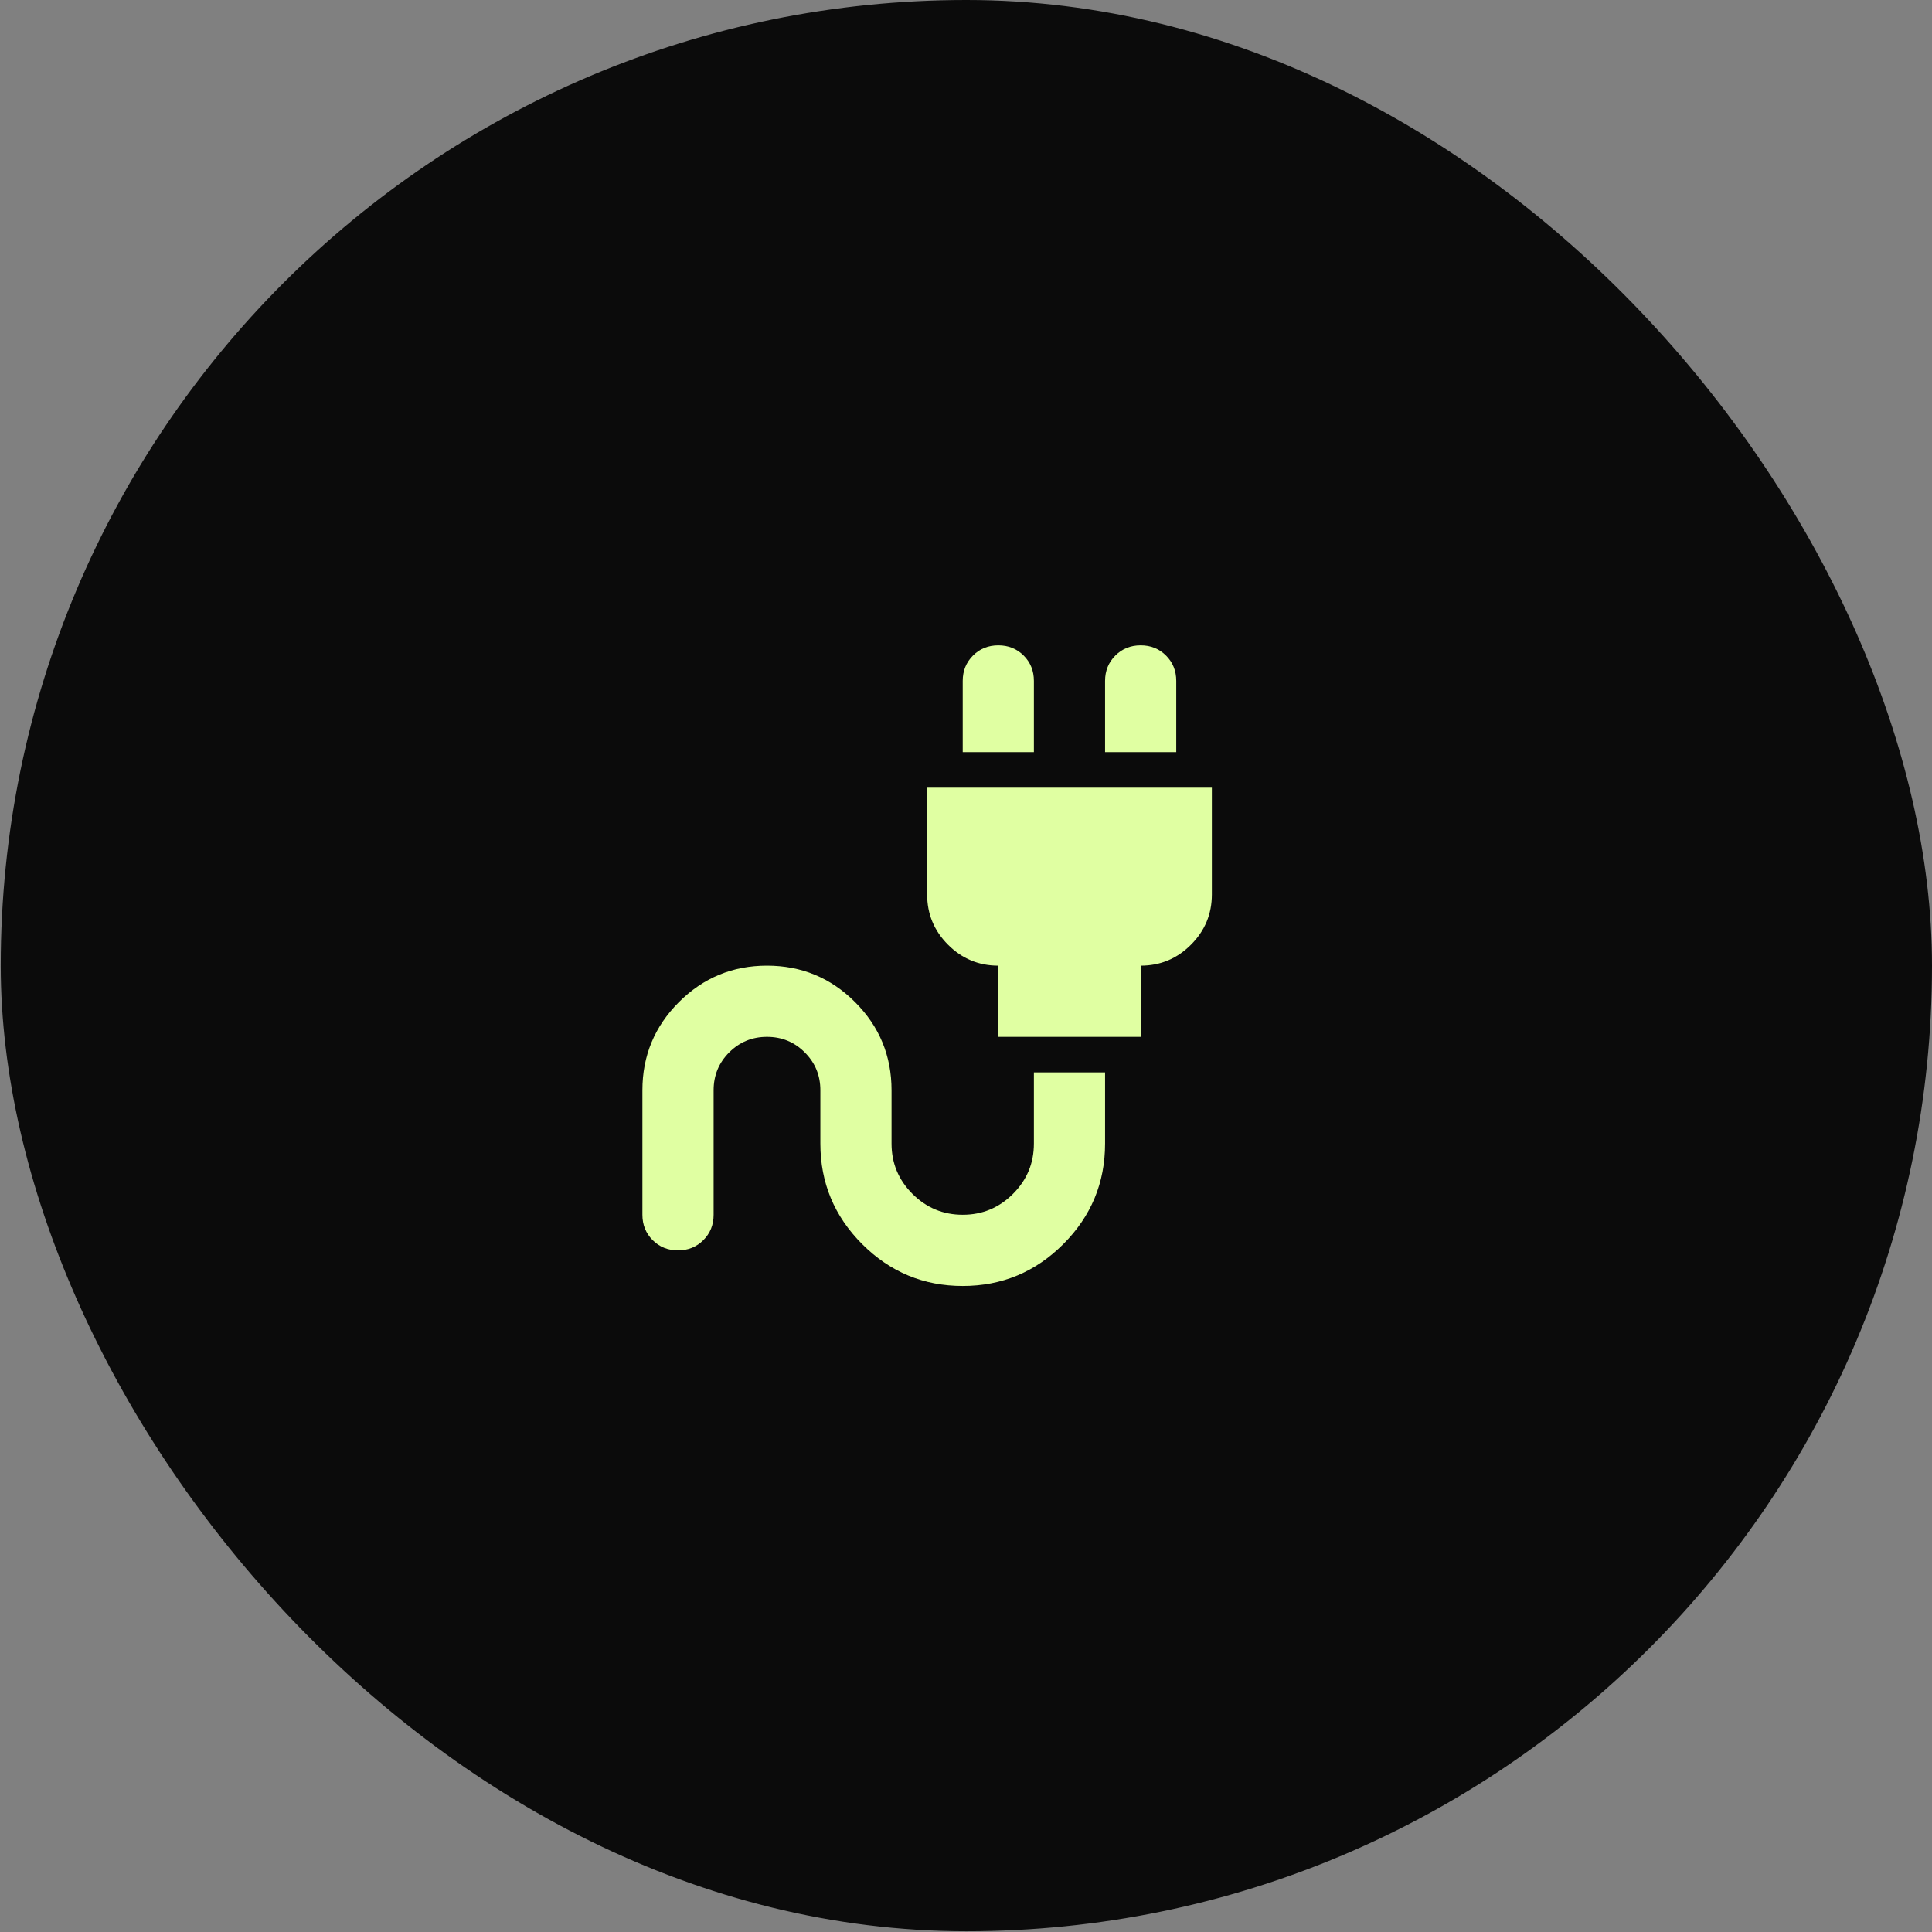
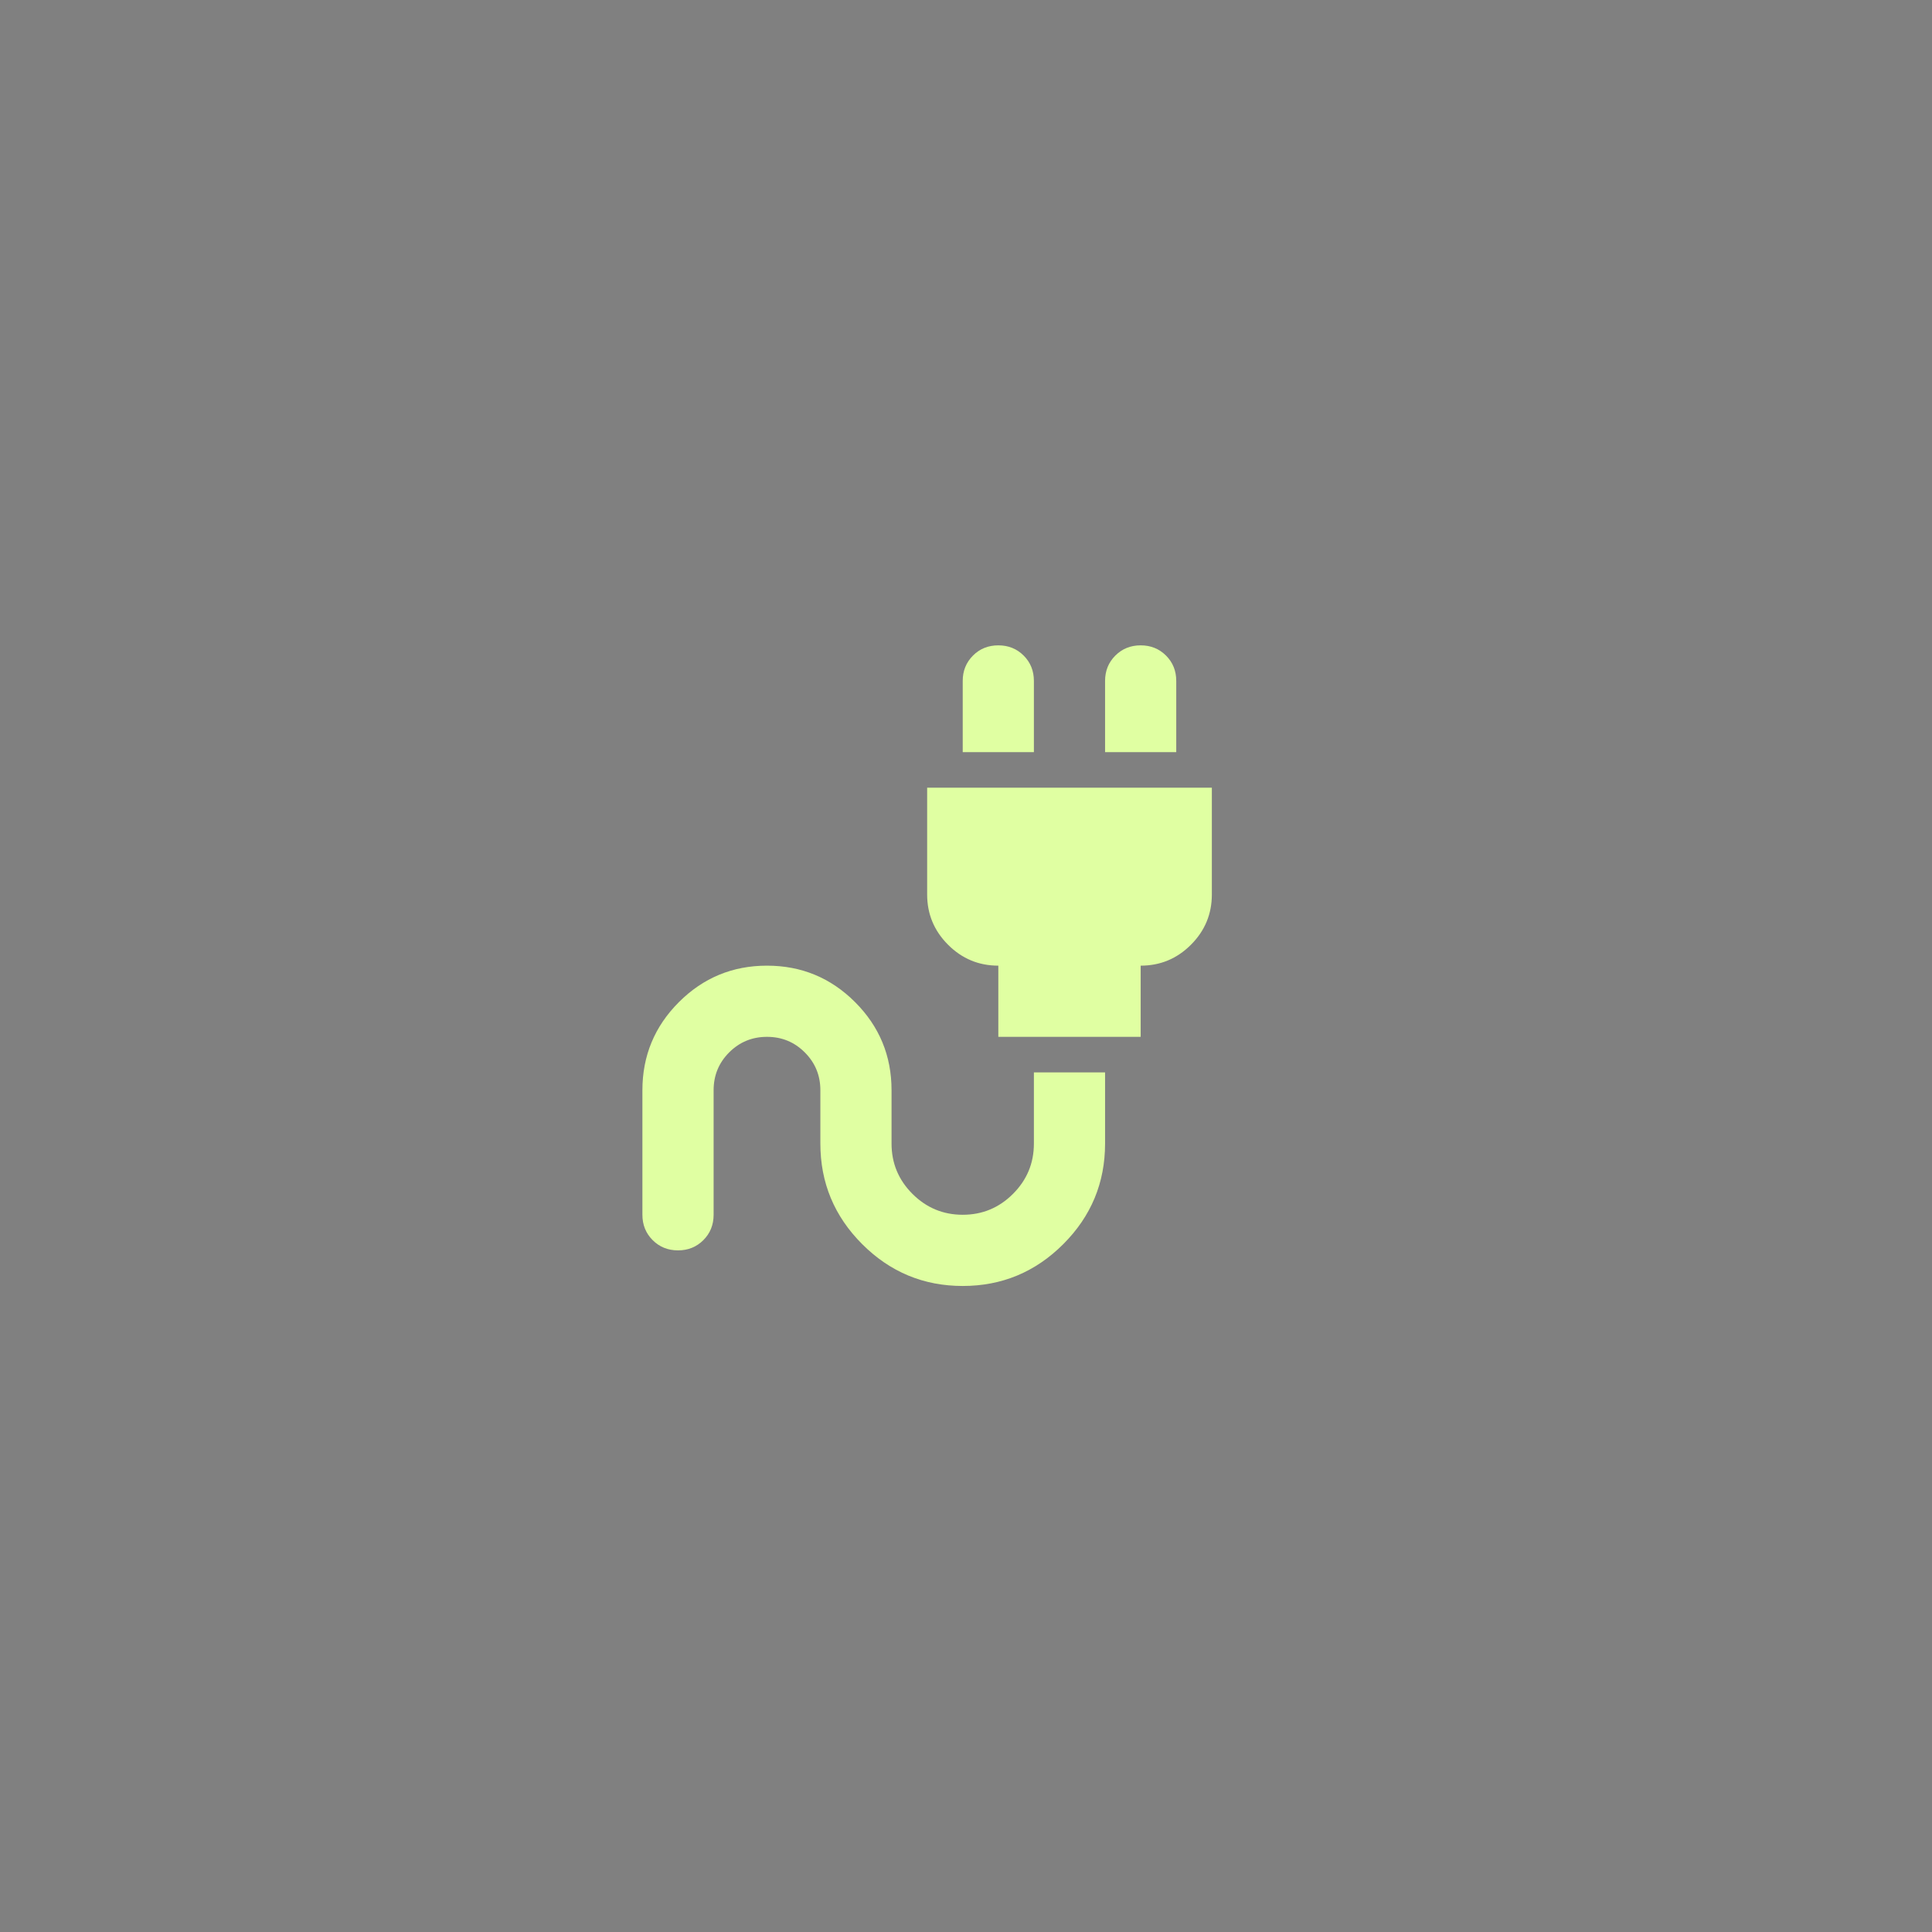
<svg xmlns="http://www.w3.org/2000/svg" width="63" height="63" viewBox="0 0 63 63" fill="none">
  <rect x="0" y="0" width="63" height="63" fill="#808080" stroke="none" />
-   <rect x="0.024" width="62.976" height="62.976" rx="31.488" fill="#0B0B0B" />
  <path d="M33.714 24.526L31.393 24.526V22.204C31.393 21.876 31.505 21.6 31.727 21.378C31.949 21.155 32.225 21.044 32.554 21.044C32.883 21.044 33.158 21.155 33.381 21.378C33.603 21.6 33.714 21.876 33.714 22.204V24.526ZM38.356 24.526L36.035 24.526V22.204C36.035 21.876 36.147 21.6 36.369 21.378C36.592 21.155 36.867 21.044 37.196 21.044C37.525 21.044 37.8 21.155 38.023 21.378C38.245 21.6 38.356 21.876 38.356 22.204V24.526ZM39.517 29.168C39.517 29.806 39.29 30.352 38.835 30.807C38.381 31.262 37.834 31.489 37.196 31.489V33.81L32.554 33.81V31.489C31.916 31.489 31.369 31.262 30.915 30.807C30.46 30.352 30.233 29.806 30.233 29.168V25.686L39.517 25.686V29.168ZM36.035 37.291C36.035 38.568 35.581 39.661 34.672 40.57C33.763 41.479 32.67 41.934 31.393 41.934C30.117 41.934 29.024 41.479 28.115 40.57C27.206 39.661 26.751 38.568 26.751 37.291V35.551C26.751 35.067 26.582 34.656 26.243 34.318C25.905 33.979 25.494 33.81 25.01 33.81C24.527 33.81 24.116 33.979 23.777 34.318C23.439 34.656 23.27 35.067 23.27 35.551V39.612C23.27 39.941 23.158 40.217 22.936 40.439C22.713 40.662 22.438 40.773 22.109 40.773C21.78 40.773 21.505 40.662 21.282 40.439C21.06 40.217 20.948 39.941 20.948 39.612V35.551C20.948 34.429 21.345 33.471 22.138 32.678C22.931 31.885 23.889 31.489 25.01 31.489C26.132 31.489 27.09 31.885 27.883 32.678C28.676 33.471 29.072 34.429 29.072 35.551V37.291C29.072 37.93 29.299 38.476 29.754 38.931C30.209 39.385 30.755 39.612 31.393 39.612C32.032 39.612 32.578 39.385 33.032 38.931C33.487 38.476 33.714 37.93 33.714 37.291V34.97L36.035 34.97V37.291Z" fill="#E0FFA2" />
</svg>